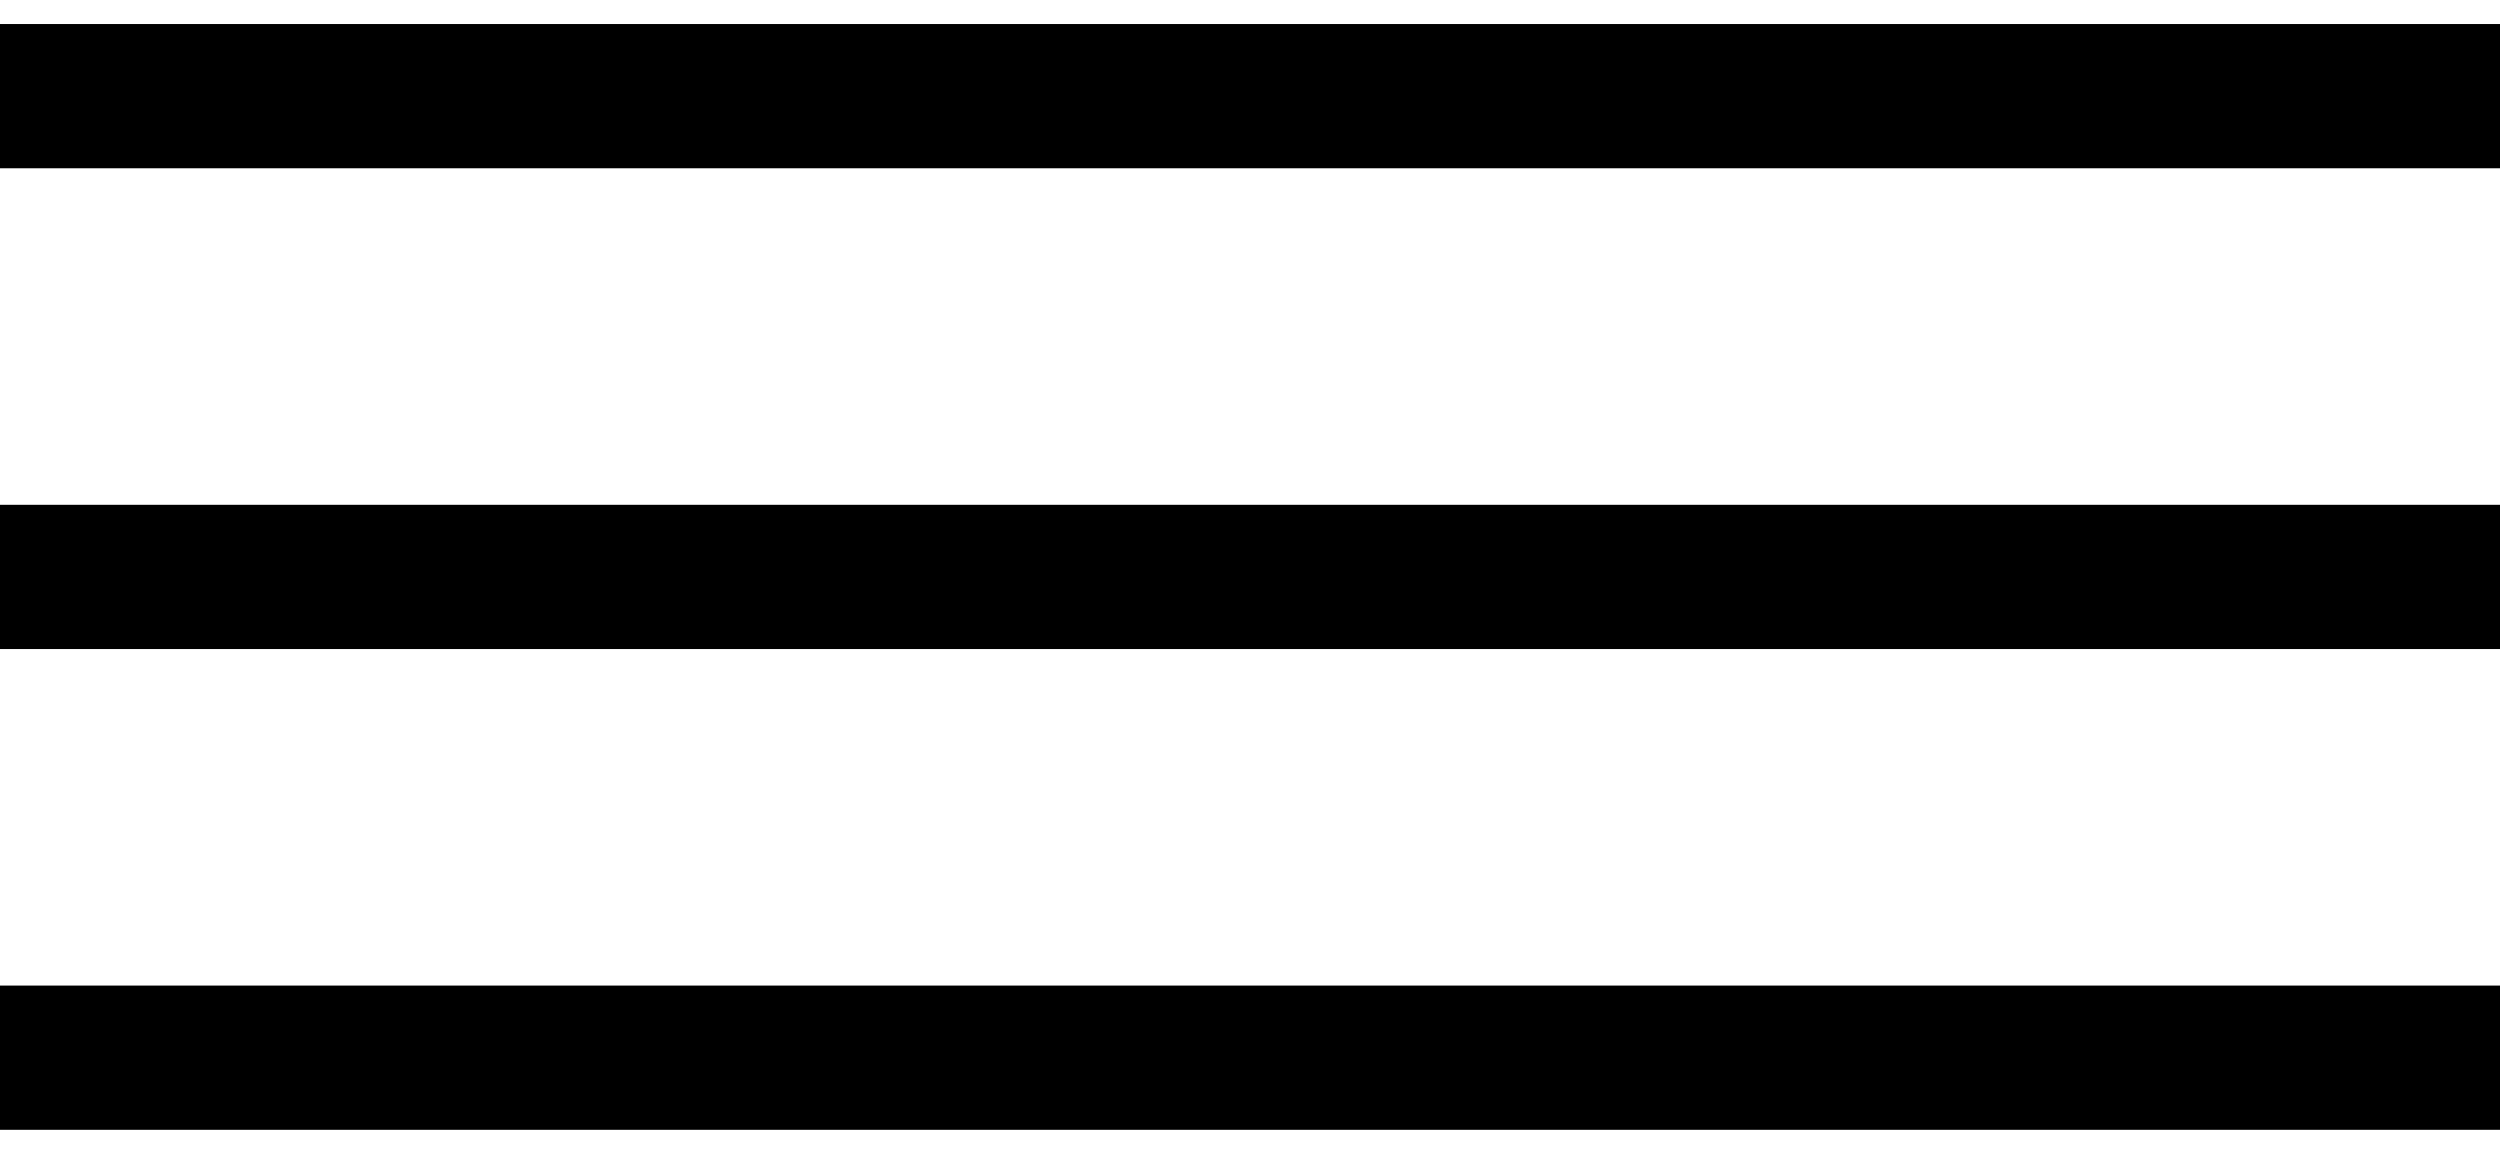
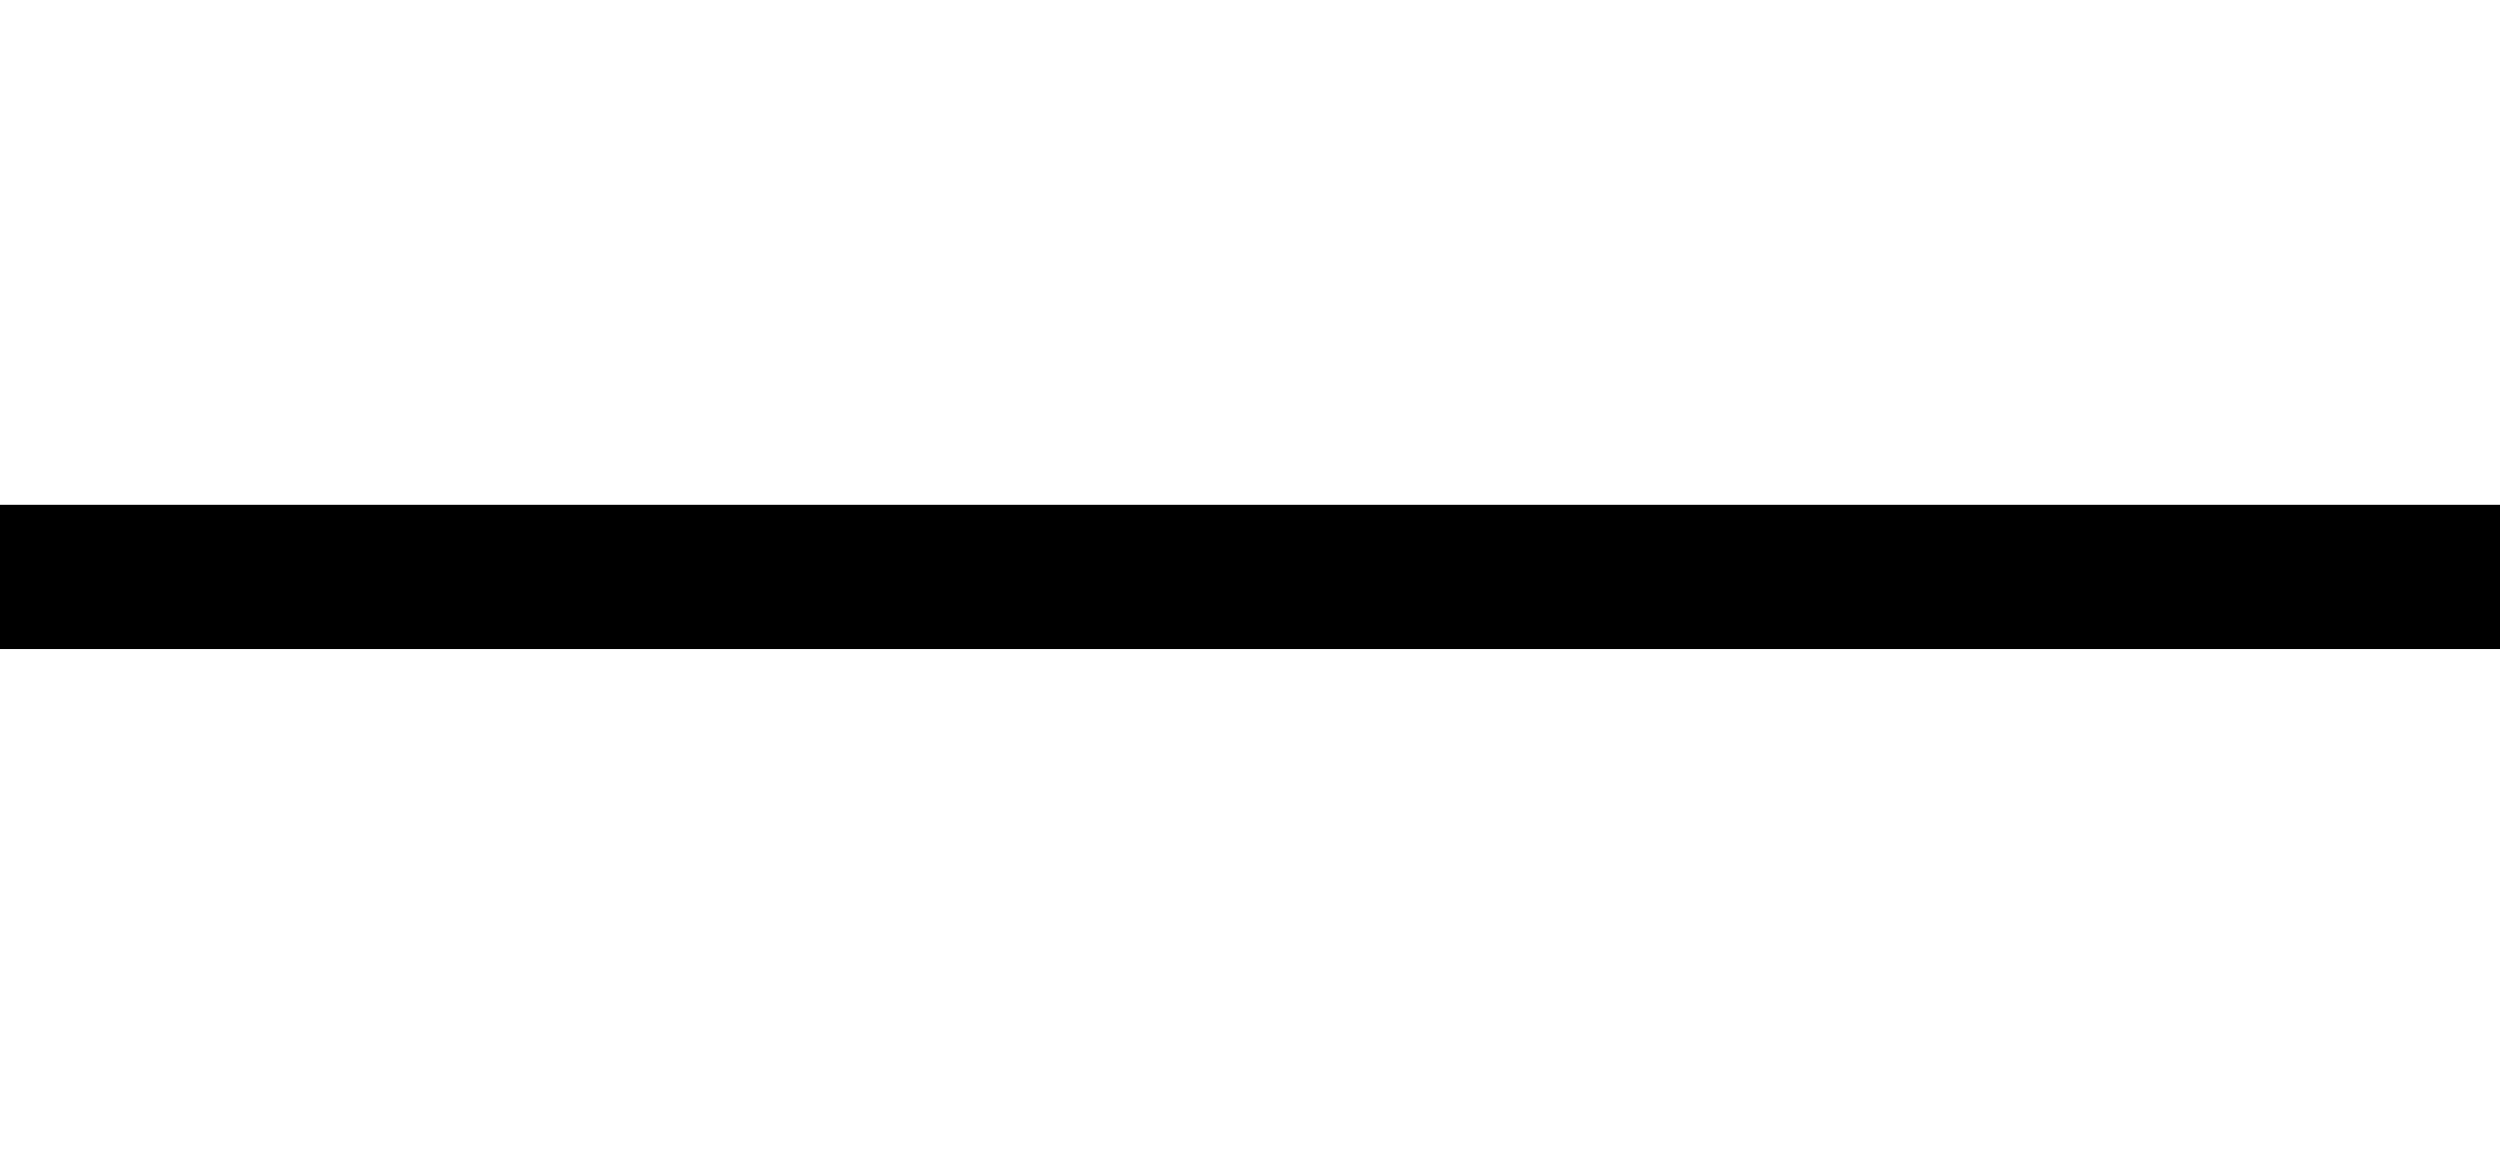
<svg xmlns="http://www.w3.org/2000/svg" width="26" height="12" viewBox="0 0 26 12" fill="none">
-   <path d="M0 1H26" stroke="black" stroke-width="1.5" />
  <path d="M0 6H26" stroke="black" stroke-width="1.5" />
-   <path d="M0 11H26" stroke="black" stroke-width="1.5" />
</svg>